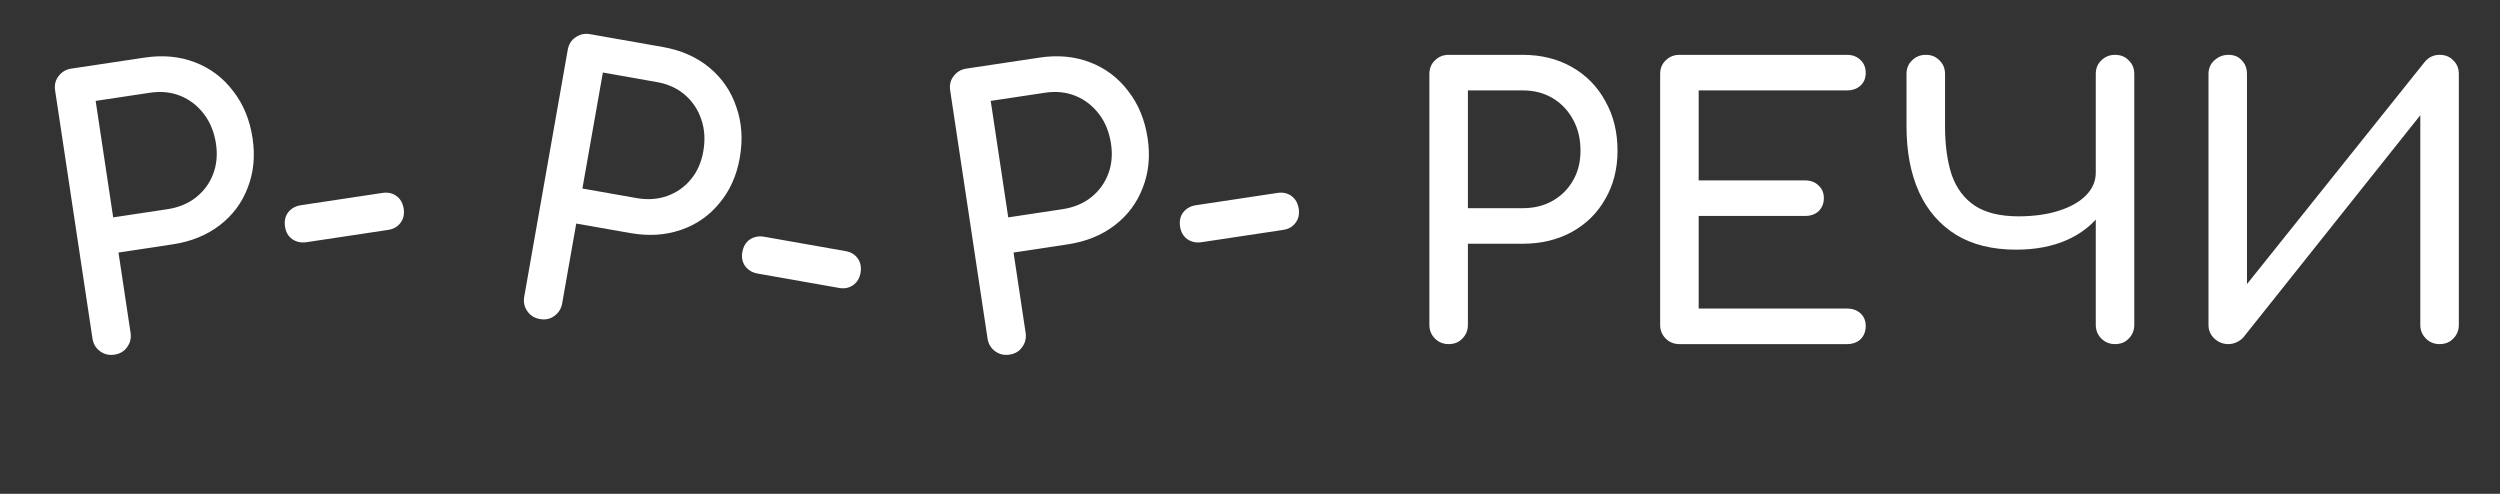
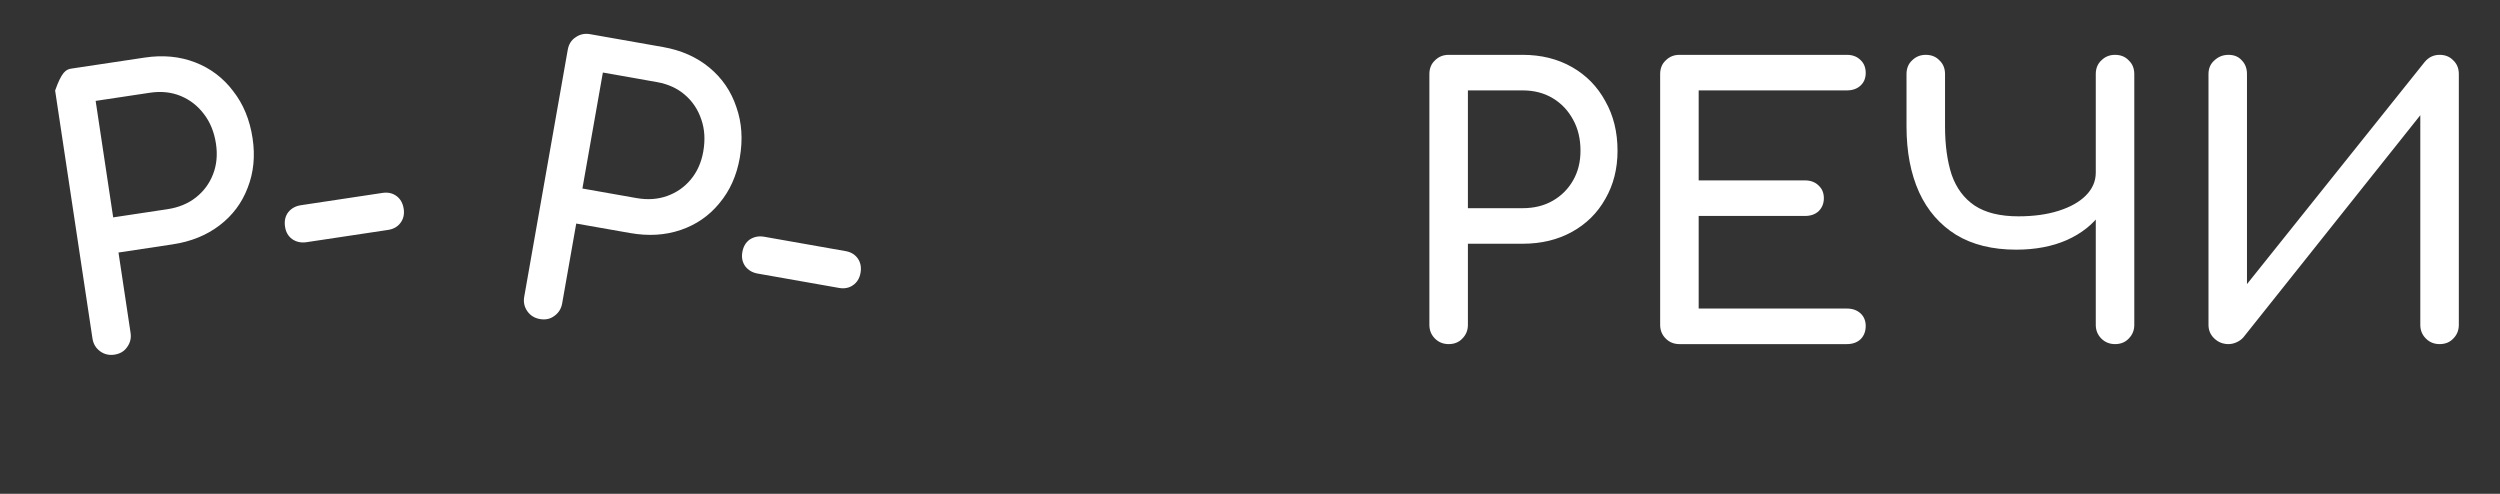
<svg xmlns="http://www.w3.org/2000/svg" width="81" height="16" viewBox="0 0 81 16" fill="none">
  <rect x="0" y="0" width="81" height="16" fill="#333333" stroke="none" />
-   <path d="M32.706 11.491C32.532 11.517 32.377 11.479 32.24 11.379C32.103 11.278 32.022 11.14 31.996 10.966L30.786 2.933C30.759 2.751 30.796 2.596 30.898 2.467C30.999 2.331 31.136 2.249 31.31 2.223L33.683 1.866C34.276 1.776 34.822 1.828 35.32 2.02C35.819 2.212 36.229 2.522 36.553 2.95C36.883 3.37 37.093 3.88 37.184 4.482C37.271 5.059 37.218 5.593 37.025 6.083C36.839 6.572 36.536 6.978 36.116 7.3C35.695 7.622 35.188 7.828 34.595 7.917L32.839 8.182L33.23 10.781C33.256 10.955 33.219 11.11 33.118 11.246C33.025 11.382 32.888 11.463 32.706 11.491ZM32.667 7.043L34.423 6.778C34.787 6.723 35.096 6.596 35.349 6.396C35.602 6.196 35.786 5.946 35.903 5.645C36.019 5.345 36.051 5.016 35.997 4.66C35.94 4.281 35.811 3.96 35.61 3.699C35.407 3.43 35.155 3.234 34.853 3.109C34.552 2.985 34.219 2.95 33.855 3.005L32.099 3.269L32.667 7.043ZM38.929 7.847C38.755 7.873 38.6 7.84 38.465 7.747C38.338 7.653 38.261 7.519 38.235 7.345C38.207 7.163 38.24 7.008 38.335 6.881C38.437 6.752 38.575 6.675 38.749 6.649L41.395 6.25C41.569 6.224 41.719 6.258 41.847 6.352C41.974 6.446 42.052 6.584 42.079 6.766C42.105 6.94 42.072 7.091 41.977 7.218C41.883 7.346 41.749 7.422 41.575 7.449L38.929 7.847Z" fill="white" />
-   <path d="M3.706 11.491C3.532 11.517 3.377 11.479 3.24 11.379C3.104 11.278 3.023 11.14 2.996 10.966L1.786 2.933C1.759 2.751 1.796 2.596 1.898 2.467C1.999 2.331 2.136 2.249 2.31 2.223L4.684 1.866C5.277 1.776 5.823 1.828 6.321 2.02C6.819 2.212 7.23 2.522 7.553 2.95C7.883 3.37 8.094 3.88 8.184 4.482C8.271 5.059 8.218 5.593 8.025 6.083C7.84 6.572 7.537 6.978 7.116 7.3C6.695 7.622 6.188 7.828 5.595 7.917L3.839 8.182L4.23 10.781C4.257 10.955 4.219 11.11 4.119 11.246C4.026 11.382 3.888 11.463 3.706 11.491ZM3.667 7.043L5.424 6.778C5.788 6.723 6.096 6.596 6.349 6.396C6.602 6.196 6.787 5.946 6.903 5.645C7.02 5.345 7.051 5.016 6.998 4.66C6.941 4.281 6.811 3.96 6.61 3.699C6.408 3.43 6.156 3.234 5.854 3.109C5.552 2.985 5.219 2.95 4.855 3.005L3.099 3.269L3.667 7.043ZM9.93 7.847C9.756 7.873 9.601 7.84 9.466 7.747C9.338 7.653 9.261 7.519 9.235 7.345C9.208 7.163 9.241 7.008 9.335 6.881C9.437 6.752 9.575 6.675 9.749 6.649L12.395 6.25C12.569 6.224 12.72 6.258 12.848 6.352C12.975 6.446 13.052 6.584 13.08 6.766C13.106 6.94 13.072 7.091 12.978 7.218C12.884 7.346 12.75 7.422 12.576 7.449L9.93 7.847Z" fill="white" />
+   <path d="M3.706 11.491C3.532 11.517 3.377 11.479 3.24 11.379C3.104 11.278 3.023 11.14 2.996 10.966L1.786 2.933C1.999 2.331 2.136 2.249 2.31 2.223L4.684 1.866C5.277 1.776 5.823 1.828 6.321 2.02C6.819 2.212 7.23 2.522 7.553 2.95C7.883 3.37 8.094 3.88 8.184 4.482C8.271 5.059 8.218 5.593 8.025 6.083C7.84 6.572 7.537 6.978 7.116 7.3C6.695 7.622 6.188 7.828 5.595 7.917L3.839 8.182L4.23 10.781C4.257 10.955 4.219 11.11 4.119 11.246C4.026 11.382 3.888 11.463 3.706 11.491ZM3.667 7.043L5.424 6.778C5.788 6.723 6.096 6.596 6.349 6.396C6.602 6.196 6.787 5.946 6.903 5.645C7.02 5.345 7.051 5.016 6.998 4.66C6.941 4.281 6.811 3.96 6.61 3.699C6.408 3.43 6.156 3.234 5.854 3.109C5.552 2.985 5.219 2.95 4.855 3.005L3.099 3.269L3.667 7.043ZM9.93 7.847C9.756 7.873 9.601 7.84 9.466 7.747C9.338 7.653 9.261 7.519 9.235 7.345C9.208 7.163 9.241 7.008 9.335 6.881C9.437 6.752 9.575 6.675 9.749 6.649L12.395 6.25C12.569 6.224 12.72 6.258 12.848 6.352C12.975 6.446 13.052 6.584 13.08 6.766C13.106 6.94 13.072 7.091 12.978 7.218C12.884 7.346 12.75 7.422 12.576 7.449L9.93 7.847Z" fill="white" />
  <path d="M17.491 10.337C17.318 10.306 17.182 10.222 17.085 10.083C16.988 9.944 16.954 9.787 16.985 9.614L18.395 1.614C18.427 1.432 18.512 1.297 18.65 1.208C18.789 1.11 18.945 1.077 19.118 1.107L21.482 1.524C22.073 1.628 22.574 1.851 22.985 2.191C23.396 2.532 23.687 2.957 23.857 3.466C24.036 3.969 24.073 4.52 23.968 5.118C23.866 5.694 23.646 6.183 23.307 6.586C22.975 6.991 22.559 7.279 22.058 7.45C21.556 7.622 21.01 7.655 20.419 7.551L18.67 7.243L18.214 9.831C18.183 10.004 18.099 10.139 17.959 10.237C17.828 10.336 17.672 10.369 17.491 10.337ZM18.87 6.108L20.619 6.417C20.982 6.481 21.315 6.458 21.618 6.349C21.922 6.24 22.177 6.062 22.383 5.814C22.589 5.566 22.723 5.265 22.786 4.91C22.852 4.532 22.832 4.187 22.724 3.876C22.618 3.556 22.442 3.29 22.195 3.076C21.949 2.862 21.644 2.723 21.282 2.659L19.533 2.35L18.87 6.108ZM24.55 8.864C24.377 8.834 24.241 8.753 24.142 8.622C24.052 8.492 24.021 8.341 24.052 8.167C24.084 7.986 24.165 7.85 24.294 7.759C24.432 7.67 24.588 7.64 24.761 7.671L27.396 8.136C27.57 8.166 27.702 8.246 27.793 8.376C27.883 8.506 27.913 8.661 27.881 8.842C27.85 9.016 27.77 9.148 27.64 9.239C27.511 9.33 27.359 9.36 27.186 9.329L24.55 8.864Z" fill="white" />
  <path d="M46.936 11.149C46.76 11.149 46.612 11.089 46.492 10.969C46.372 10.849 46.312 10.701 46.312 10.525V2.401C46.312 2.217 46.372 2.069 46.492 1.957C46.612 1.837 46.76 1.777 46.936 1.777H49.336C49.936 1.777 50.468 1.909 50.932 2.173C51.396 2.437 51.756 2.805 52.012 3.277C52.276 3.741 52.408 4.277 52.408 4.885C52.408 5.469 52.276 5.989 52.012 6.445C51.756 6.901 51.396 7.257 50.932 7.513C50.468 7.769 49.936 7.897 49.336 7.897H47.56V10.525C47.56 10.701 47.5 10.849 47.38 10.969C47.268 11.089 47.12 11.149 46.936 11.149ZM47.56 6.745H49.336C49.704 6.745 50.028 6.665 50.308 6.505C50.588 6.345 50.808 6.125 50.968 5.845C51.128 5.565 51.208 5.245 51.208 4.885C51.208 4.501 51.128 4.165 50.968 3.877C50.808 3.581 50.588 3.349 50.308 3.181C50.028 3.013 49.704 2.929 49.336 2.929H47.56V6.745ZM54.413 11.149C54.237 11.149 54.089 11.089 53.969 10.969C53.849 10.849 53.789 10.701 53.789 10.525V2.401C53.789 2.217 53.849 2.069 53.969 1.957C54.089 1.837 54.237 1.777 54.413 1.777L59.837 1.777C60.021 1.777 60.169 1.833 60.281 1.945C60.393 2.049 60.449 2.189 60.449 2.365C60.449 2.533 60.393 2.669 60.281 2.773C60.169 2.877 60.021 2.929 59.837 2.929H55.037V5.845H58.481C58.665 5.845 58.813 5.901 58.925 6.013C59.037 6.117 59.093 6.253 59.093 6.421C59.093 6.589 59.037 6.729 58.925 6.841C58.813 6.945 58.665 6.997 58.481 6.997H55.037V9.997H59.837C60.021 9.997 60.169 10.049 60.281 10.153C60.393 10.257 60.449 10.393 60.449 10.561C60.449 10.737 60.393 10.881 60.281 10.993C60.169 11.097 60.021 11.149 59.837 11.149H54.413ZM65.323 8.089C64.555 8.089 63.907 7.929 63.379 7.609C62.851 7.281 62.451 6.821 62.179 6.229C61.907 5.629 61.771 4.917 61.771 4.093V2.401C61.771 2.217 61.831 2.069 61.951 1.957C62.071 1.837 62.219 1.777 62.395 1.777C62.579 1.777 62.727 1.837 62.839 1.957C62.959 2.069 63.019 2.217 63.019 2.401V4.093C63.019 4.701 63.091 5.225 63.235 5.665C63.387 6.097 63.635 6.429 63.979 6.661C64.331 6.893 64.803 7.009 65.395 7.009C65.891 7.009 66.327 6.949 66.703 6.829C67.079 6.709 67.371 6.545 67.579 6.337C67.795 6.121 67.903 5.873 67.903 5.593H68.491C68.491 6.081 68.355 6.513 68.083 6.889C67.819 7.265 67.447 7.561 66.967 7.777C66.495 7.985 65.947 8.089 65.323 8.089ZM68.527 11.149C68.351 11.149 68.203 11.089 68.083 10.969C67.963 10.849 67.903 10.701 67.903 10.525V2.401C67.903 2.217 67.963 2.069 68.083 1.957C68.203 1.837 68.351 1.777 68.527 1.777C68.711 1.777 68.859 1.837 68.971 1.957C69.091 2.069 69.151 2.217 69.151 2.401V10.525C69.151 10.701 69.091 10.849 68.971 10.969C68.859 11.089 68.711 11.149 68.527 11.149ZM72.203 11.149C72.026 11.149 71.874 11.089 71.746 10.969C71.618 10.849 71.555 10.701 71.555 10.525V2.401C71.555 2.217 71.618 2.069 71.746 1.957C71.874 1.837 72.026 1.777 72.203 1.777C72.386 1.777 72.531 1.837 72.635 1.957C72.746 2.069 72.802 2.217 72.802 2.401V9.205L78.562 2.005C78.691 1.853 78.85 1.777 79.043 1.777C79.227 1.777 79.374 1.837 79.487 1.957C79.606 2.069 79.666 2.217 79.666 2.401V10.525C79.666 10.701 79.606 10.849 79.487 10.969C79.374 11.089 79.227 11.149 79.043 11.149C78.867 11.149 78.719 11.089 78.599 10.969C78.478 10.849 78.418 10.701 78.418 10.525V3.733L72.683 10.933C72.626 10.997 72.555 11.049 72.466 11.089C72.379 11.129 72.29 11.149 72.203 11.149Z" fill="white" />
</svg>